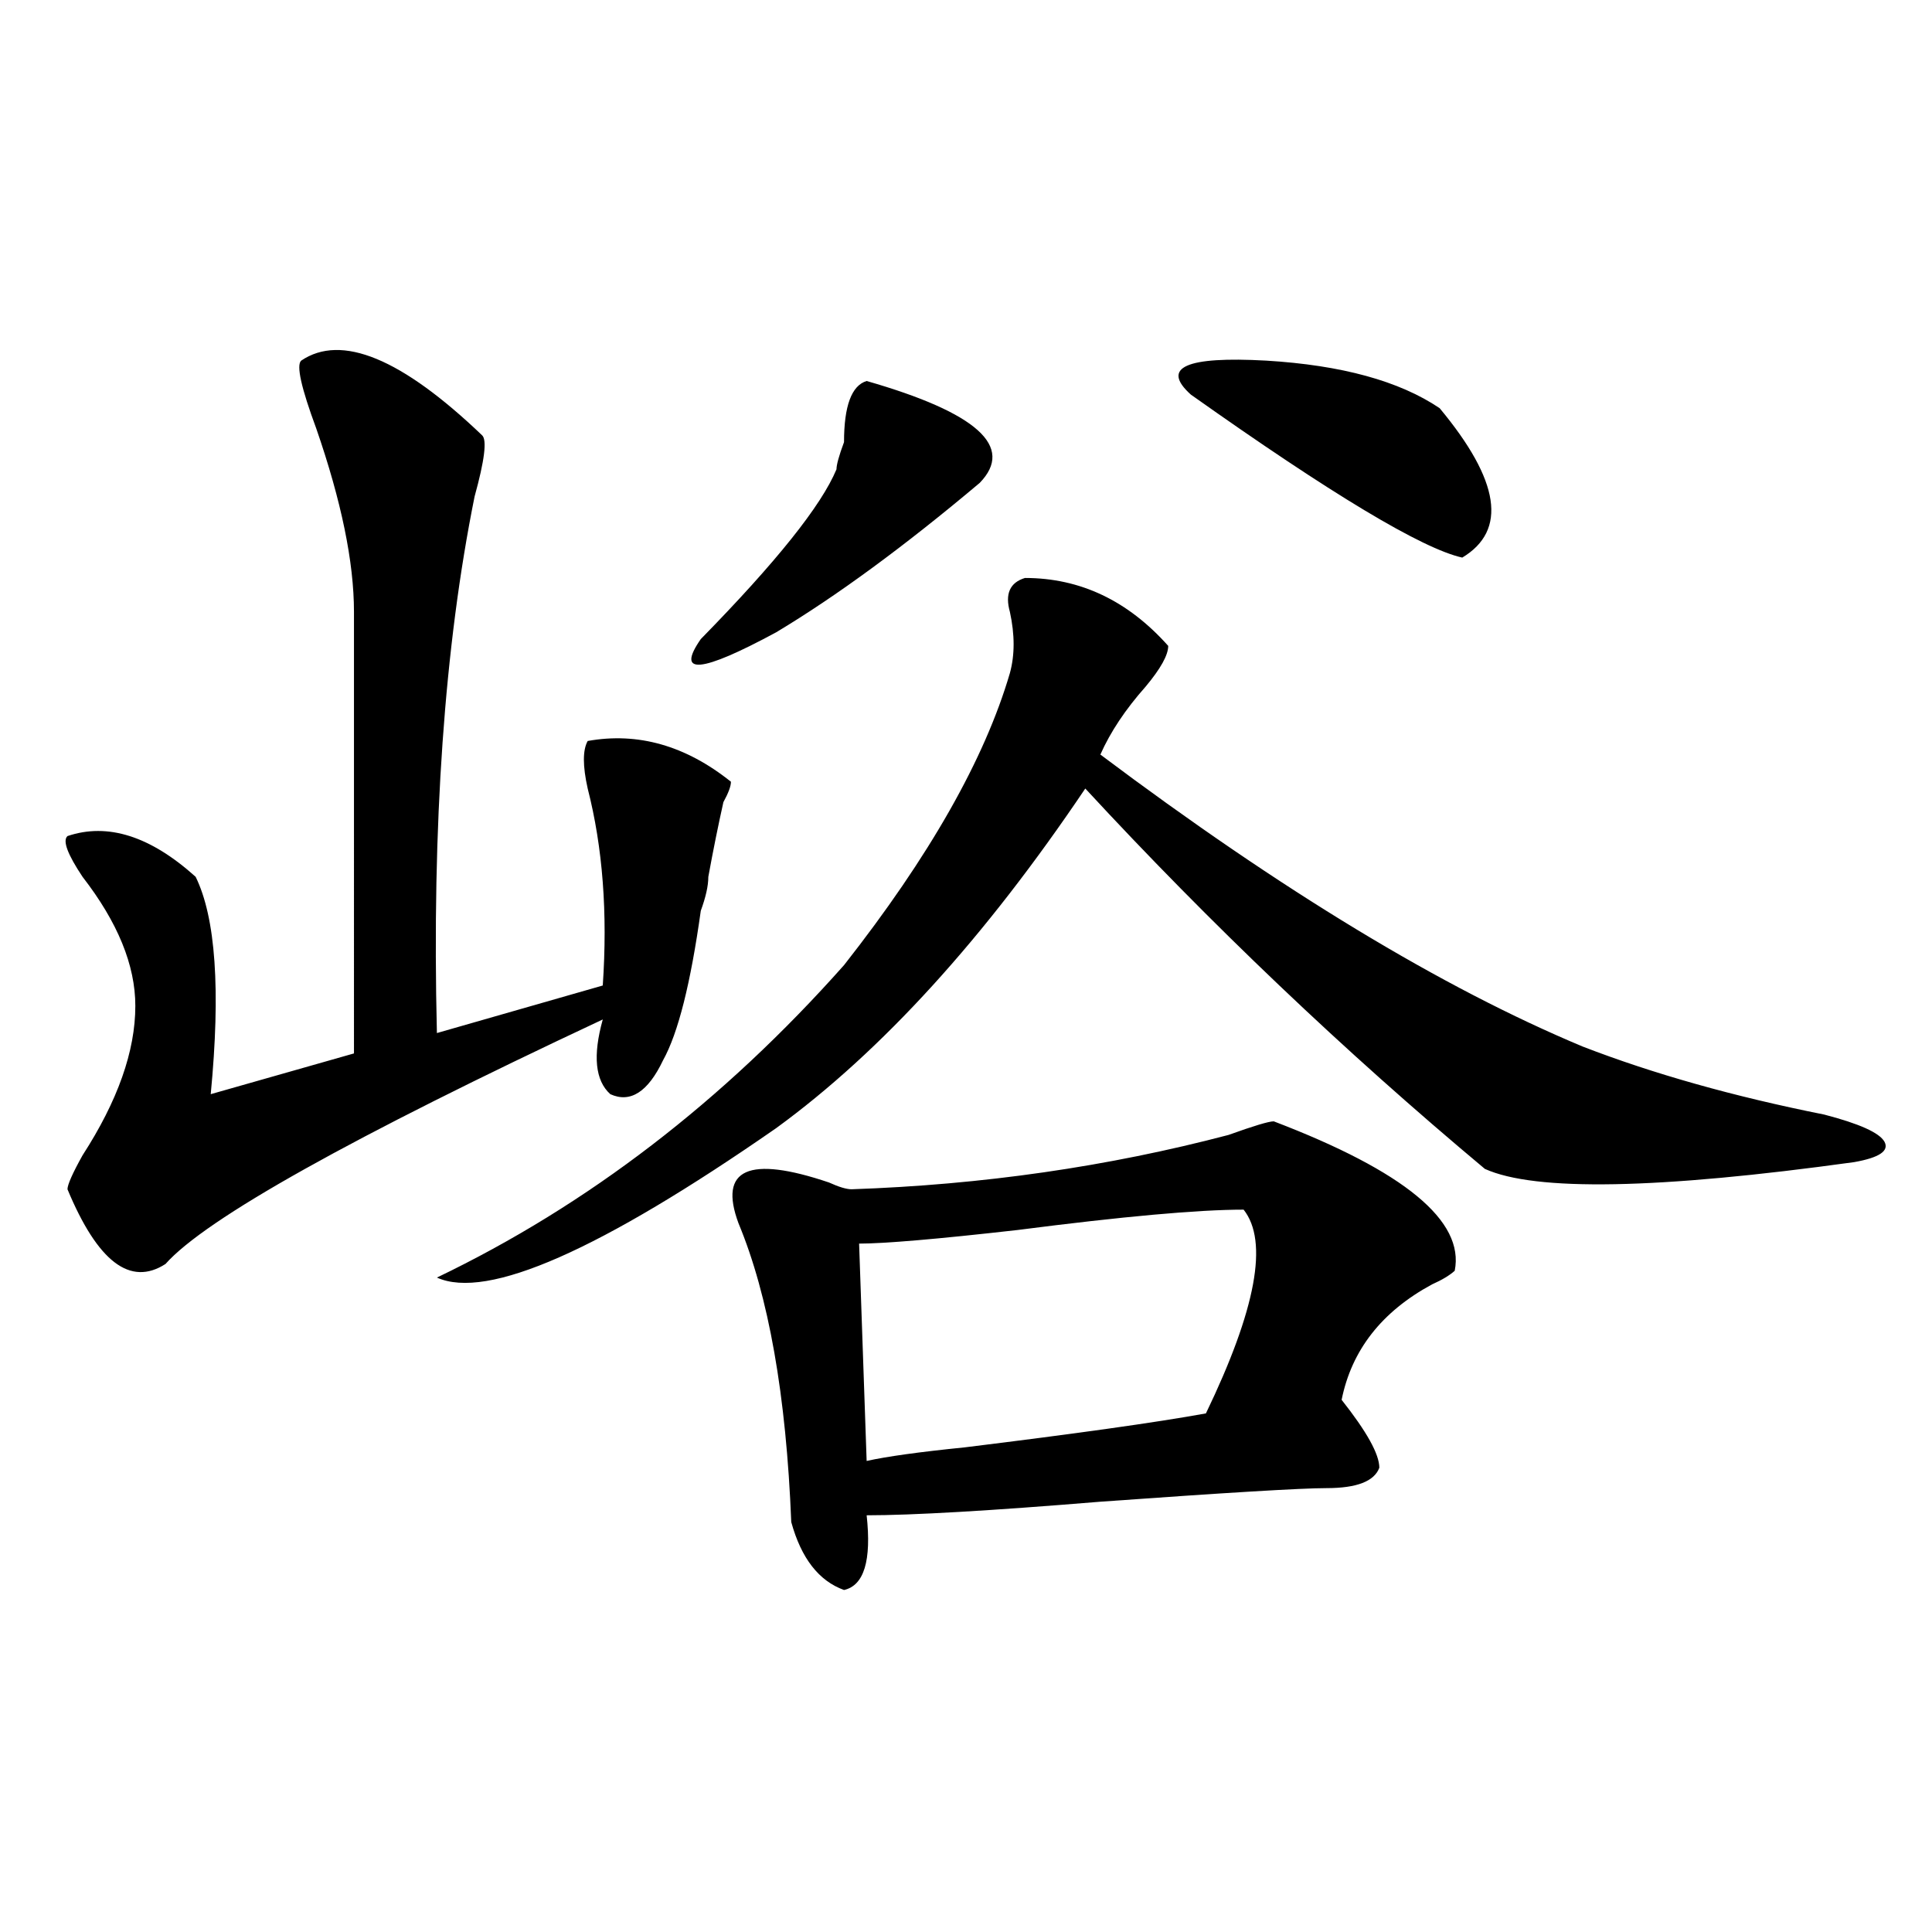
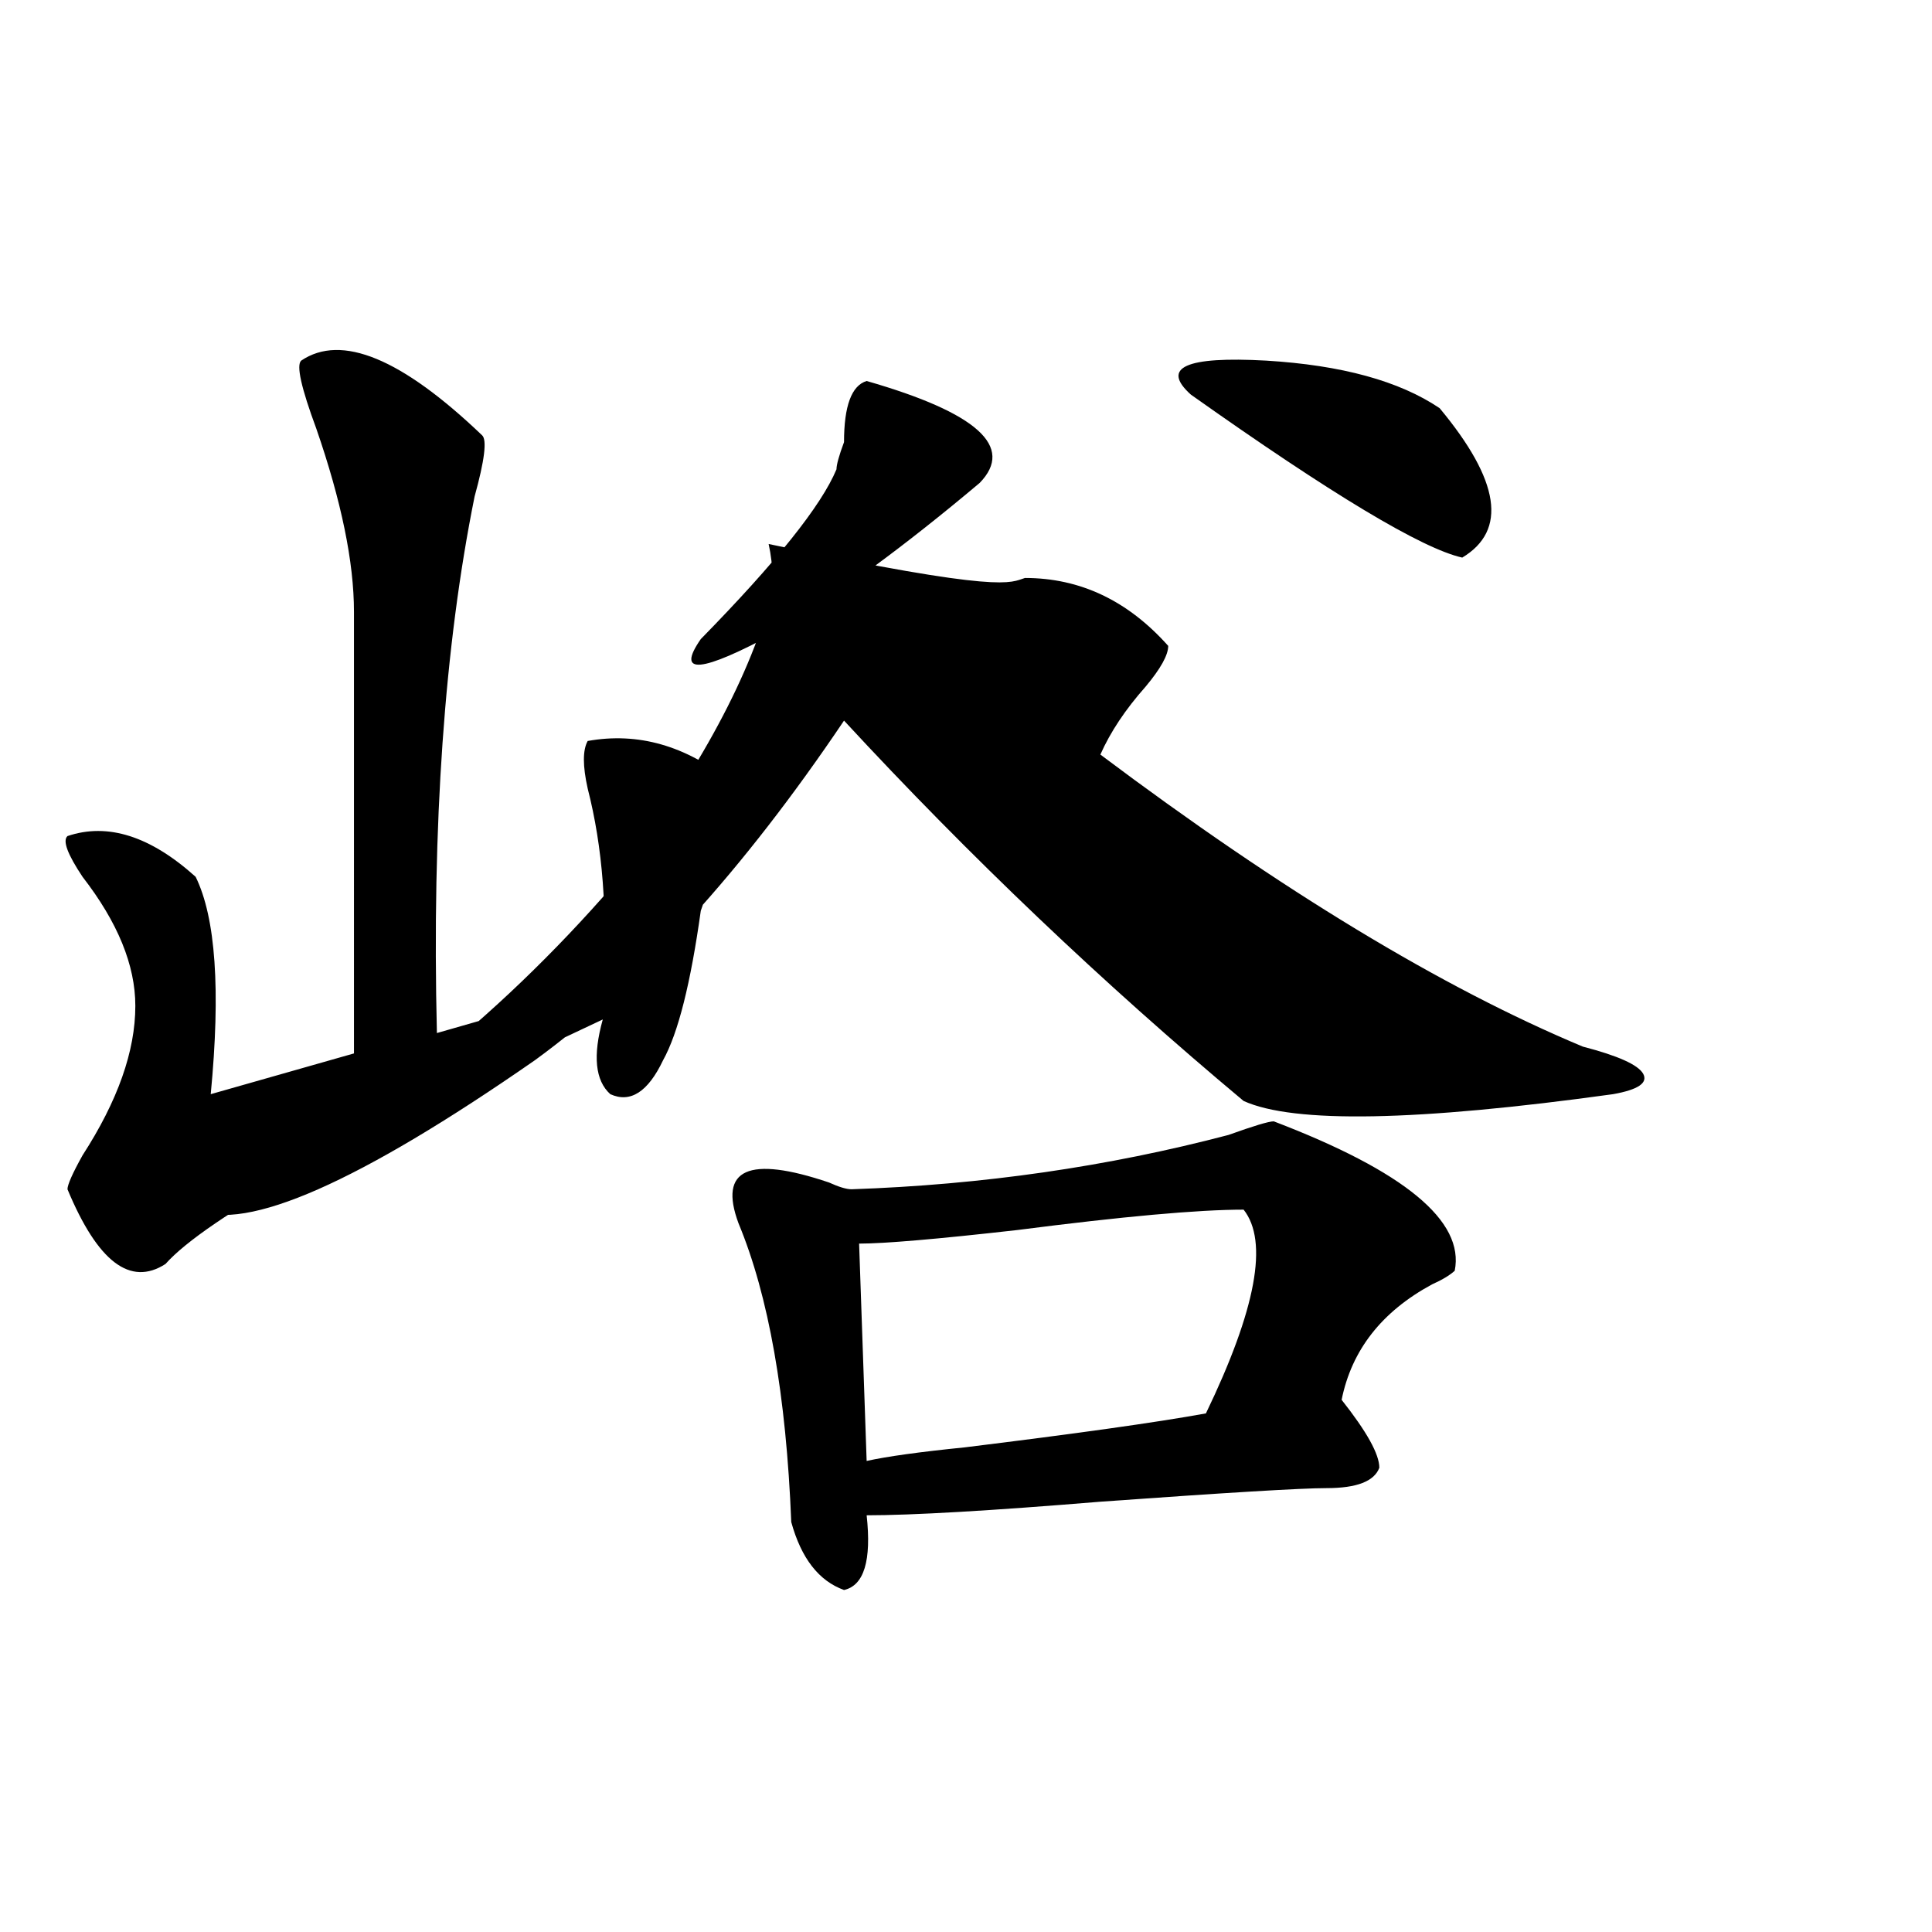
<svg xmlns="http://www.w3.org/2000/svg" version="1.1" id="图层_1" x="0px" y="0px" width="1000px" height="1000px" viewBox="0 0 1000 1000" enable-background="new 0 0 1000 1000" xml:space="preserve">
-   <path d="M155.898,186.656c20.792-14.063,52.011-1.153,93.656,38.672c2.561,2.362,1.28,12.909-3.902,31.641  c-15.609,77.344-22.134,169.958-19.512,277.734l85.852-24.609c2.561-37.464,0-71.466-7.805-101.953  c-2.622-11.7-2.622-19.886,0-24.609c25.975-4.669,50.73,2.362,74.145,21.094c0,2.362-1.342,5.878-3.902,10.547  c-2.622,11.755-5.244,24.609-7.805,38.672c0,4.724-1.342,10.547-3.902,17.578c-5.244,37.519-11.707,63.281-19.512,77.344  c-7.805,16.425-16.951,22.302-27.316,17.578c-7.805-7.031-9.146-19.886-3.902-38.672  C181.873,588.646,106.448,630.833,85.656,654.234c-18.231,11.755-35.121-1.153-50.73-38.672c0-2.308,2.561-8.185,7.805-17.578  c18.17-28.125,27.316-53.888,27.316-77.344c0-21.094-9.146-43.341-27.316-66.797c-7.805-11.7-10.427-18.731-7.805-21.094  c20.792-7.031,42.926,0,66.34,21.094c10.365,21.094,12.987,58.612,7.805,112.5l74.145-21.094V316.734  c0-25.763-6.524-57.403-19.512-94.922C155.898,200.719,153.276,189.019,155.898,186.656z M530.523,299.156  c28.597,0,53.291,11.755,74.145,35.156c0,4.724-3.902,11.755-11.707,21.094c-10.427,11.755-18.231,23.456-23.414,35.156  c93.656,70.313,176.886,120.739,249.75,151.172c36.401,14.063,78.047,25.817,124.875,35.156c18.17,4.724,28.597,9.394,31.219,14.063  c2.561,4.724-2.622,8.239-15.609,10.547c-101.461,14.063-165.24,15.271-191.215,3.516  c-72.864-60.919-141.826-126.563-206.824-196.875c-52.072,77.344-105.363,135.956-159.996,175.781  c-91.096,63.281-149.631,89.099-175.605,77.344c78.047-37.464,148.289-91.406,210.727-161.719  c44.206-56.25,72.803-106.622,85.852-151.172c2.561-9.339,2.561-19.886,0-31.641C520.097,307.396,522.719,301.519,530.523,299.156z   M448.574,197.203c57.193,16.425,76.705,34.003,58.535,52.734c-39.023,32.849-74.145,58.612-105.363,77.344  c-39.023,21.094-52.072,22.302-39.023,3.516c39.023-39.825,62.438-69.104,70.242-87.891c0-2.308,1.28-7.031,3.902-14.063  C436.867,210.112,440.77,199.565,448.574,197.203z M659.301,580.406c67.62,25.817,98.839,51.581,93.656,77.344  c-2.622,2.362-6.524,4.724-11.707,7.031c-26.036,14.063-41.646,34.003-46.828,59.766c12.987,16.425,19.512,28.125,19.512,35.156  c-2.622,7.031-11.707,10.547-27.316,10.547c-13.049,0-52.072,2.362-117.07,7.031c-57.255,4.724-97.559,7.031-120.973,7.031  c2.561,23.456-1.342,36.31-11.707,38.672c-13.049-4.725-22.134-16.37-27.316-35.156c-2.622-65.589-11.707-117.169-27.316-154.688  c-10.427-28.125,5.183-35.156,46.828-21.094c5.183,2.362,9.085,3.516,11.707,3.516c67.62-2.308,132.68-11.7,195.117-28.125  C648.874,582.769,656.679,580.406,659.301,580.406z M643.691,626.109c-23.414,0-62.438,3.516-117.07,10.547  c-41.646,4.724-68.962,7.031-81.949,7.031l3.902,112.5c10.365-2.308,27.316-4.669,50.73-7.031  c57.193-7.031,98.839-12.854,124.875-17.578C650.154,677.69,656.679,642.534,643.691,626.109z M745.152,211.266  c31.219,37.519,35.121,63.281,11.707,77.344c-20.854-4.669-67.682-32.794-140.484-84.375c-15.609-14.063-2.622-19.886,39.023-17.578  C694.422,189.019,724.299,197.203,745.152,211.266z" />
+   <path d="M155.898,186.656c20.792-14.063,52.011-1.153,93.656,38.672c2.561,2.362,1.28,12.909-3.902,31.641  c-15.609,77.344-22.134,169.958-19.512,277.734l85.852-24.609c2.561-37.464,0-71.466-7.805-101.953  c-2.622-11.7-2.622-19.886,0-24.609c25.975-4.669,50.73,2.362,74.145,21.094c0,2.362-1.342,5.878-3.902,10.547  c-2.622,11.755-5.244,24.609-7.805,38.672c0,4.724-1.342,10.547-3.902,17.578c-5.244,37.519-11.707,63.281-19.512,77.344  c-7.805,16.425-16.951,22.302-27.316,17.578c-7.805-7.031-9.146-19.886-3.902-38.672  C181.873,588.646,106.448,630.833,85.656,654.234c-18.231,11.755-35.121-1.153-50.73-38.672c0-2.308,2.561-8.185,7.805-17.578  c18.17-28.125,27.316-53.888,27.316-77.344c0-21.094-9.146-43.341-27.316-66.797c-7.805-11.7-10.427-18.731-7.805-21.094  c20.792-7.031,42.926,0,66.34,21.094c10.365,21.094,12.987,58.612,7.805,112.5l74.145-21.094V316.734  c0-25.763-6.524-57.403-19.512-94.922C155.898,200.719,153.276,189.019,155.898,186.656z M530.523,299.156  c28.597,0,53.291,11.755,74.145,35.156c0,4.724-3.902,11.755-11.707,21.094c-10.427,11.755-18.231,23.456-23.414,35.156  c93.656,70.313,176.886,120.739,249.75,151.172c18.17,4.724,28.597,9.394,31.219,14.063  c2.561,4.724-2.622,8.239-15.609,10.547c-101.461,14.063-165.24,15.271-191.215,3.516  c-72.864-60.919-141.826-126.563-206.824-196.875c-52.072,77.344-105.363,135.956-159.996,175.781  c-91.096,63.281-149.631,89.099-175.605,77.344c78.047-37.464,148.289-91.406,210.727-161.719  c44.206-56.25,72.803-106.622,85.852-151.172c2.561-9.339,2.561-19.886,0-31.641C520.097,307.396,522.719,301.519,530.523,299.156z   M448.574,197.203c57.193,16.425,76.705,34.003,58.535,52.734c-39.023,32.849-74.145,58.612-105.363,77.344  c-39.023,21.094-52.072,22.302-39.023,3.516c39.023-39.825,62.438-69.104,70.242-87.891c0-2.308,1.28-7.031,3.902-14.063  C436.867,210.112,440.77,199.565,448.574,197.203z M659.301,580.406c67.62,25.817,98.839,51.581,93.656,77.344  c-2.622,2.362-6.524,4.724-11.707,7.031c-26.036,14.063-41.646,34.003-46.828,59.766c12.987,16.425,19.512,28.125,19.512,35.156  c-2.622,7.031-11.707,10.547-27.316,10.547c-13.049,0-52.072,2.362-117.07,7.031c-57.255,4.724-97.559,7.031-120.973,7.031  c2.561,23.456-1.342,36.31-11.707,38.672c-13.049-4.725-22.134-16.37-27.316-35.156c-2.622-65.589-11.707-117.169-27.316-154.688  c-10.427-28.125,5.183-35.156,46.828-21.094c5.183,2.362,9.085,3.516,11.707,3.516c67.62-2.308,132.68-11.7,195.117-28.125  C648.874,582.769,656.679,580.406,659.301,580.406z M643.691,626.109c-23.414,0-62.438,3.516-117.07,10.547  c-41.646,4.724-68.962,7.031-81.949,7.031l3.902,112.5c10.365-2.308,27.316-4.669,50.73-7.031  c57.193-7.031,98.839-12.854,124.875-17.578C650.154,677.69,656.679,642.534,643.691,626.109z M745.152,211.266  c31.219,37.519,35.121,63.281,11.707,77.344c-20.854-4.669-67.682-32.794-140.484-84.375c-15.609-14.063-2.622-19.886,39.023-17.578  C694.422,189.019,724.299,197.203,745.152,211.266z" />
</svg>